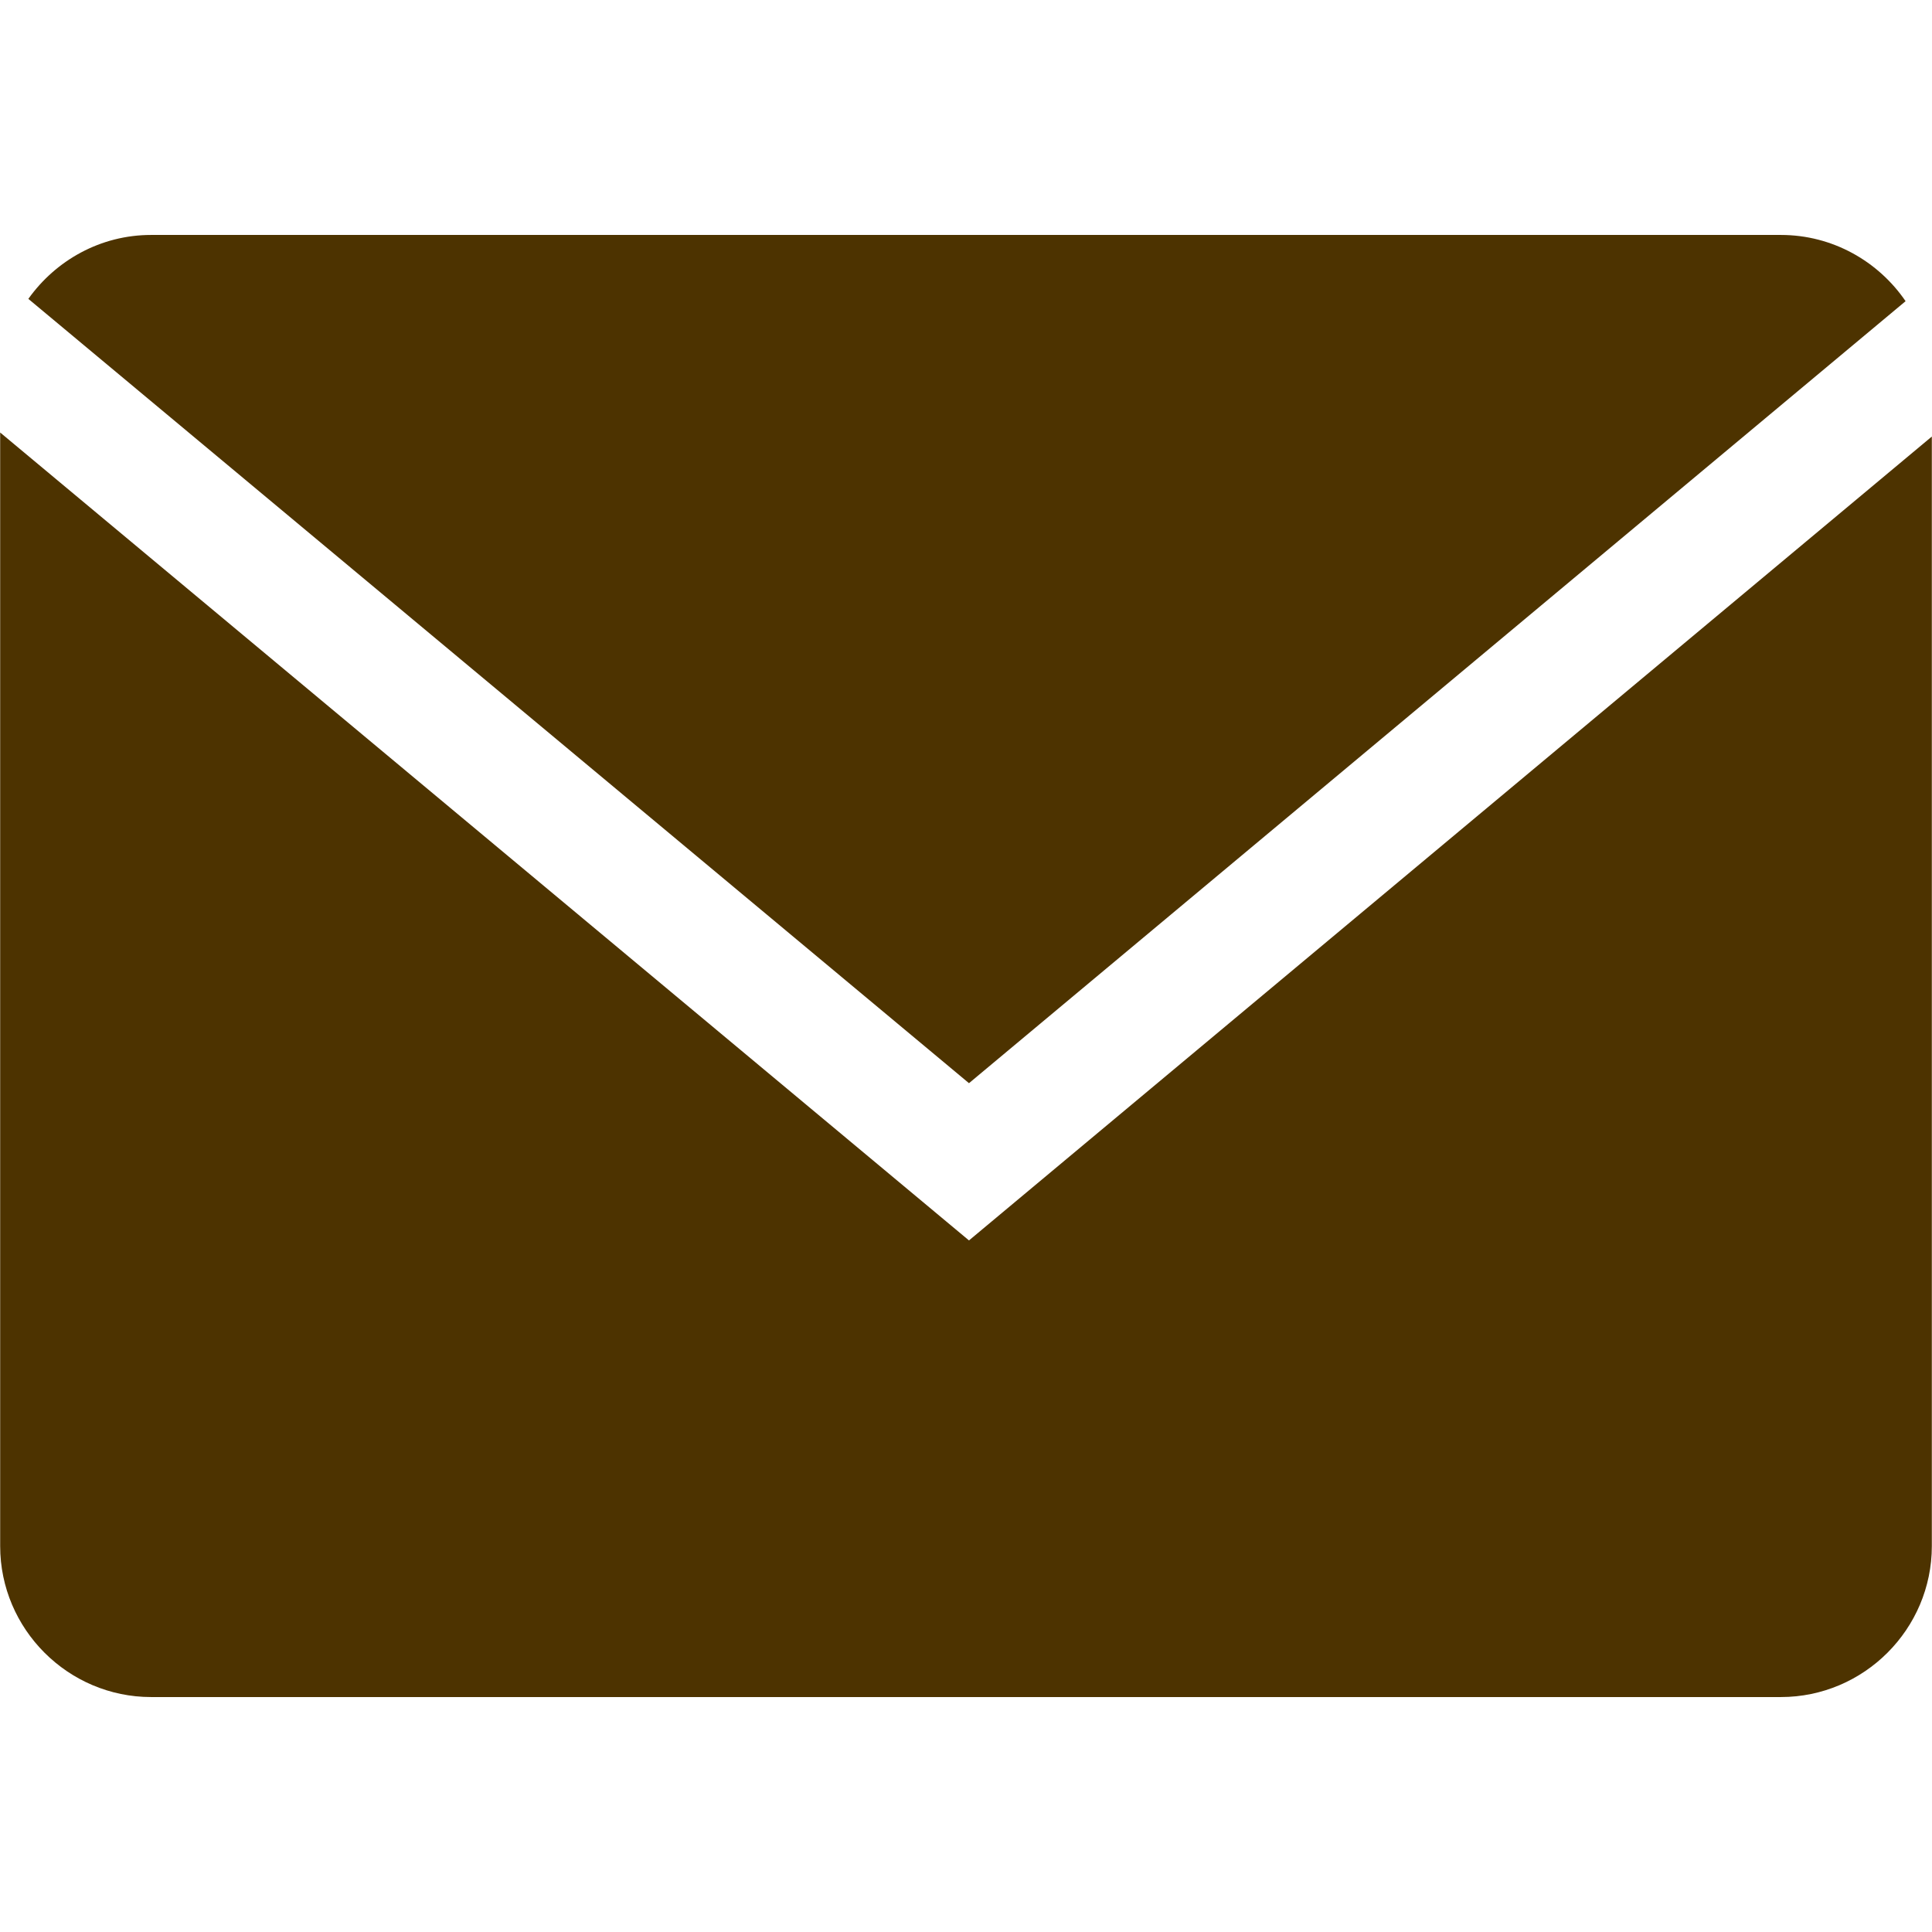
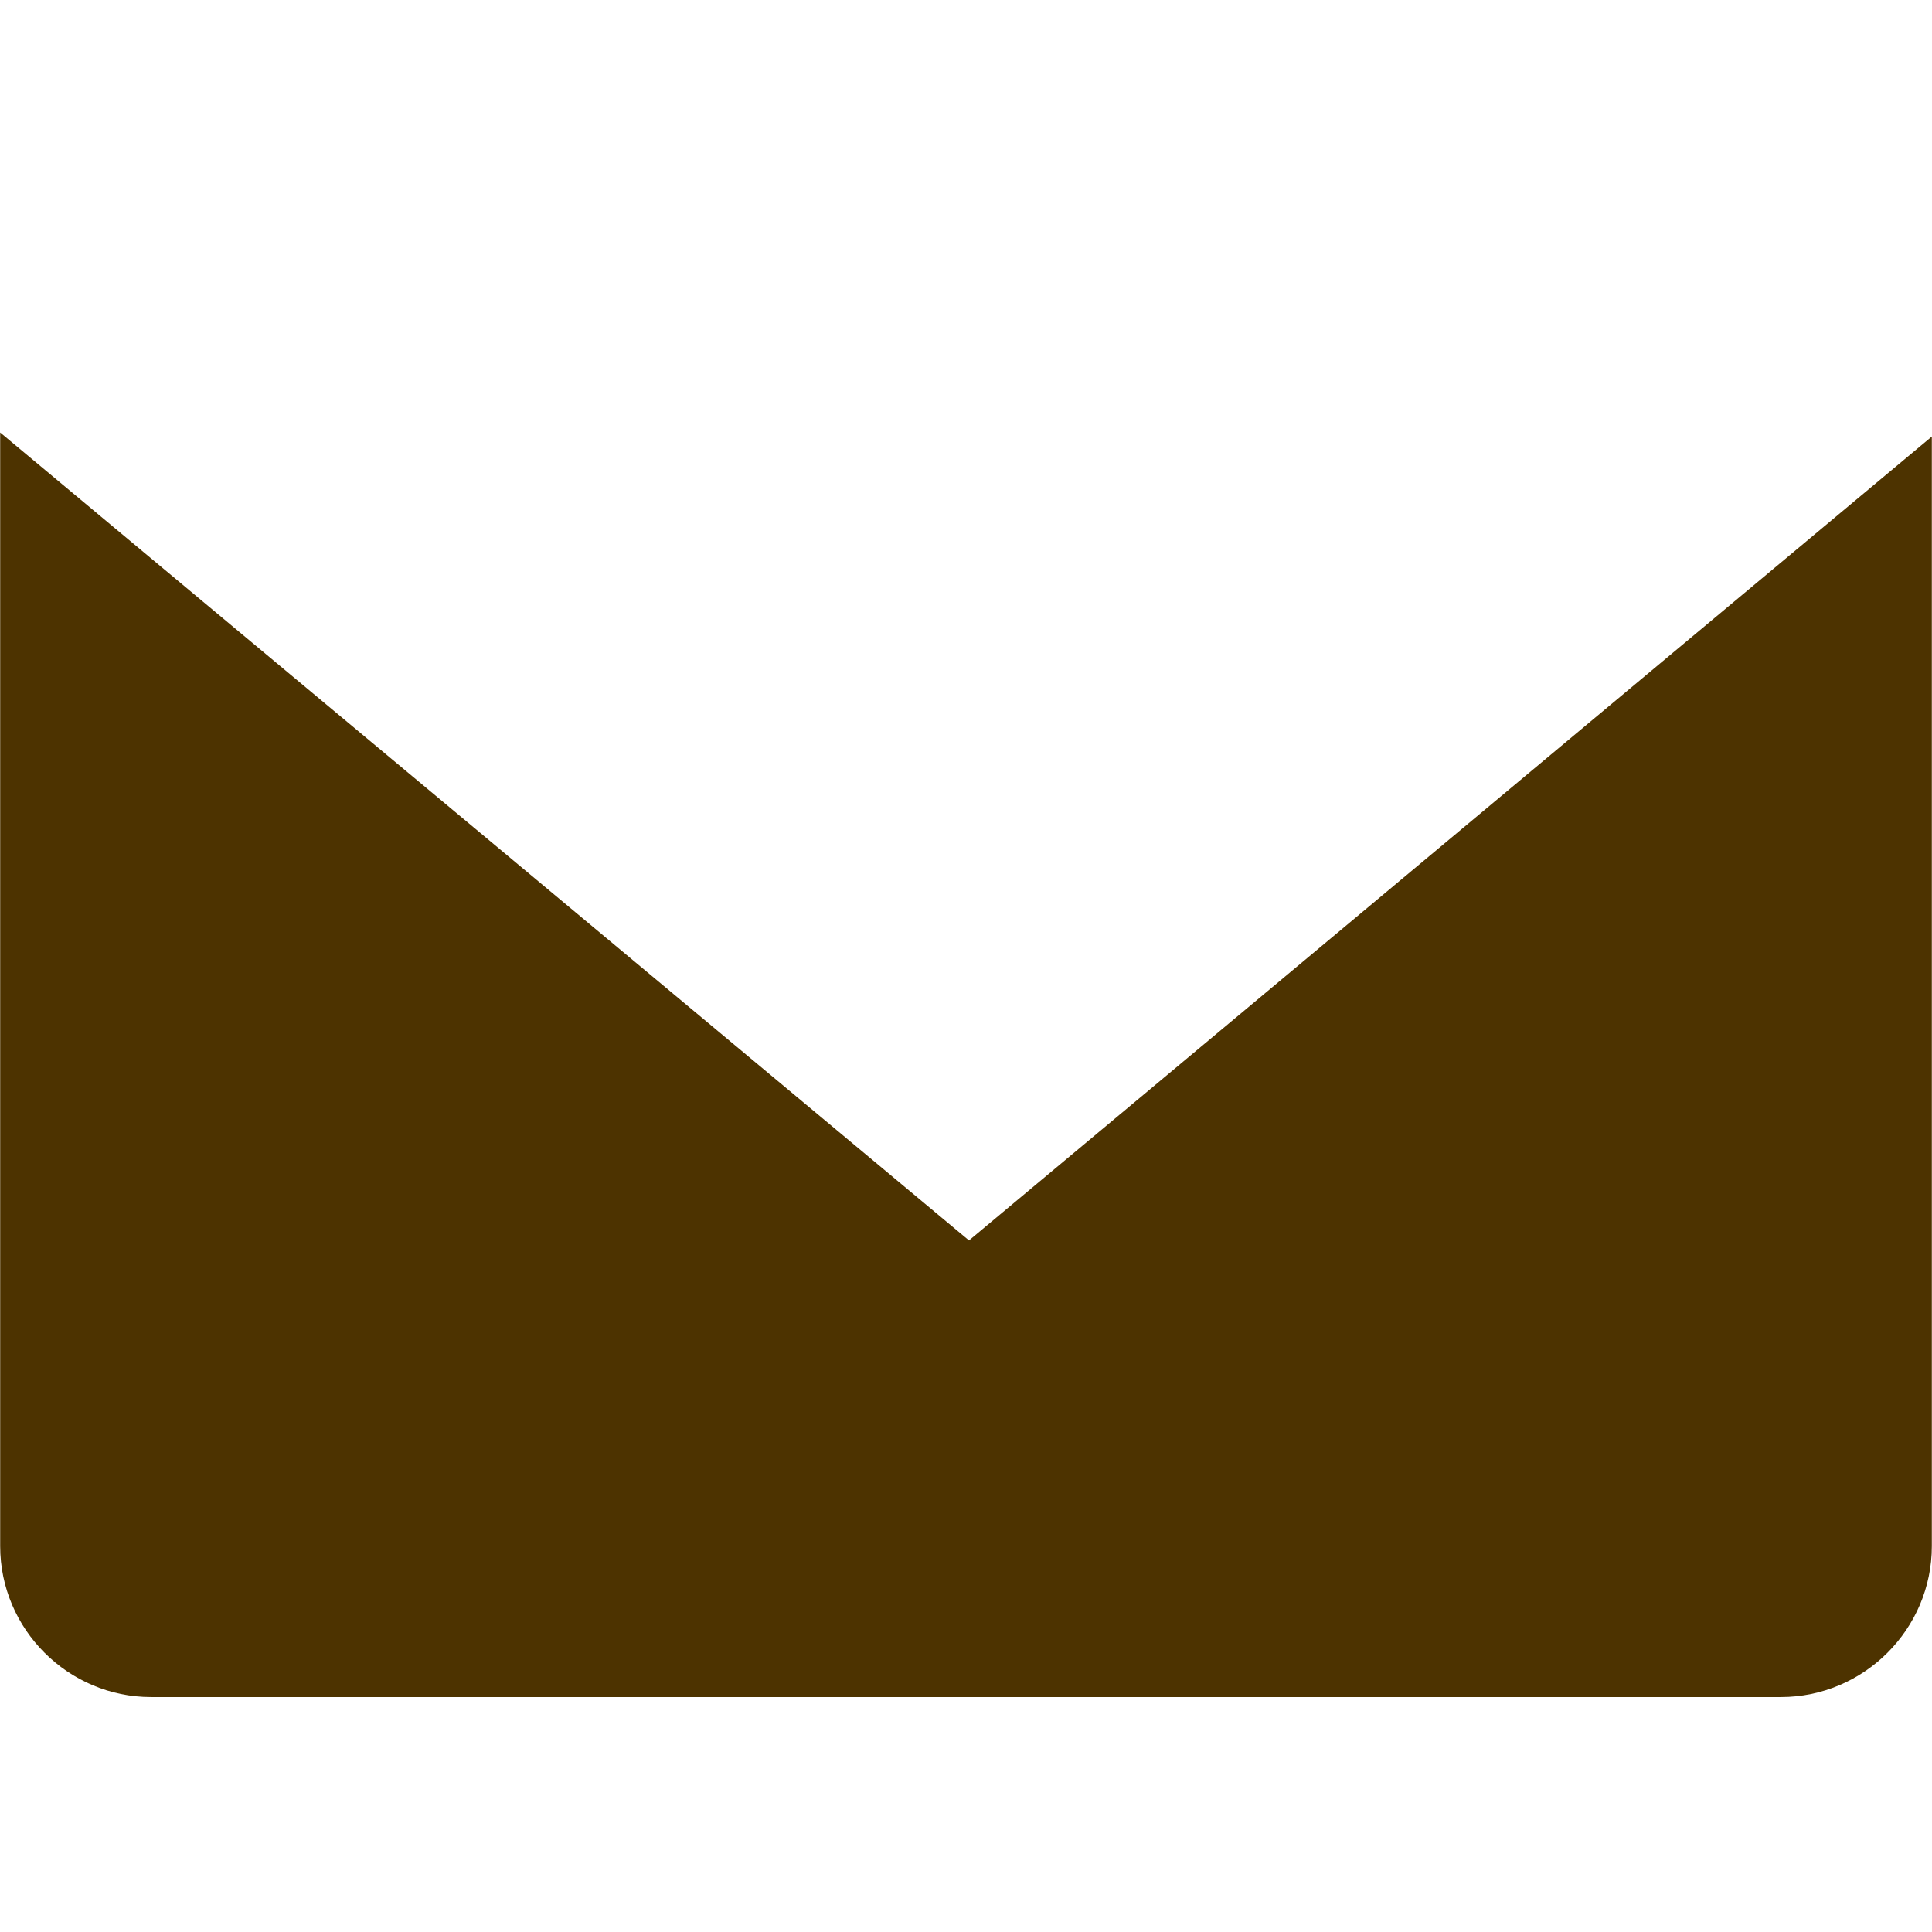
<svg xmlns="http://www.w3.org/2000/svg" width="46" height="46" viewBox="0 0 46 46" fill="none">
-   <path d="M45.371 7.171C44.723 6.222 43.633 5.594 42.402 5.594H3.598C2.393 5.594 1.328 6.199 0.675 7.116L23.071 25.79L45.371 7.171Z" fill="#4D3300" />
-   <path d="M0.004 10.298V36.812C0.004 38.789 1.622 40.406 3.598 40.406H42.402C44.379 40.406 45.996 38.789 45.996 36.812V10.394L23.071 29.534L0.004 10.298Z" fill="#4D3300" />
+   <path d="M0.004 10.298V36.812C0.004 38.789 1.622 40.406 3.598 40.406H42.402C44.379 40.406 45.996 38.789 45.996 36.812V10.394L23.071 29.534Z" fill="#4D3300" />
</svg>